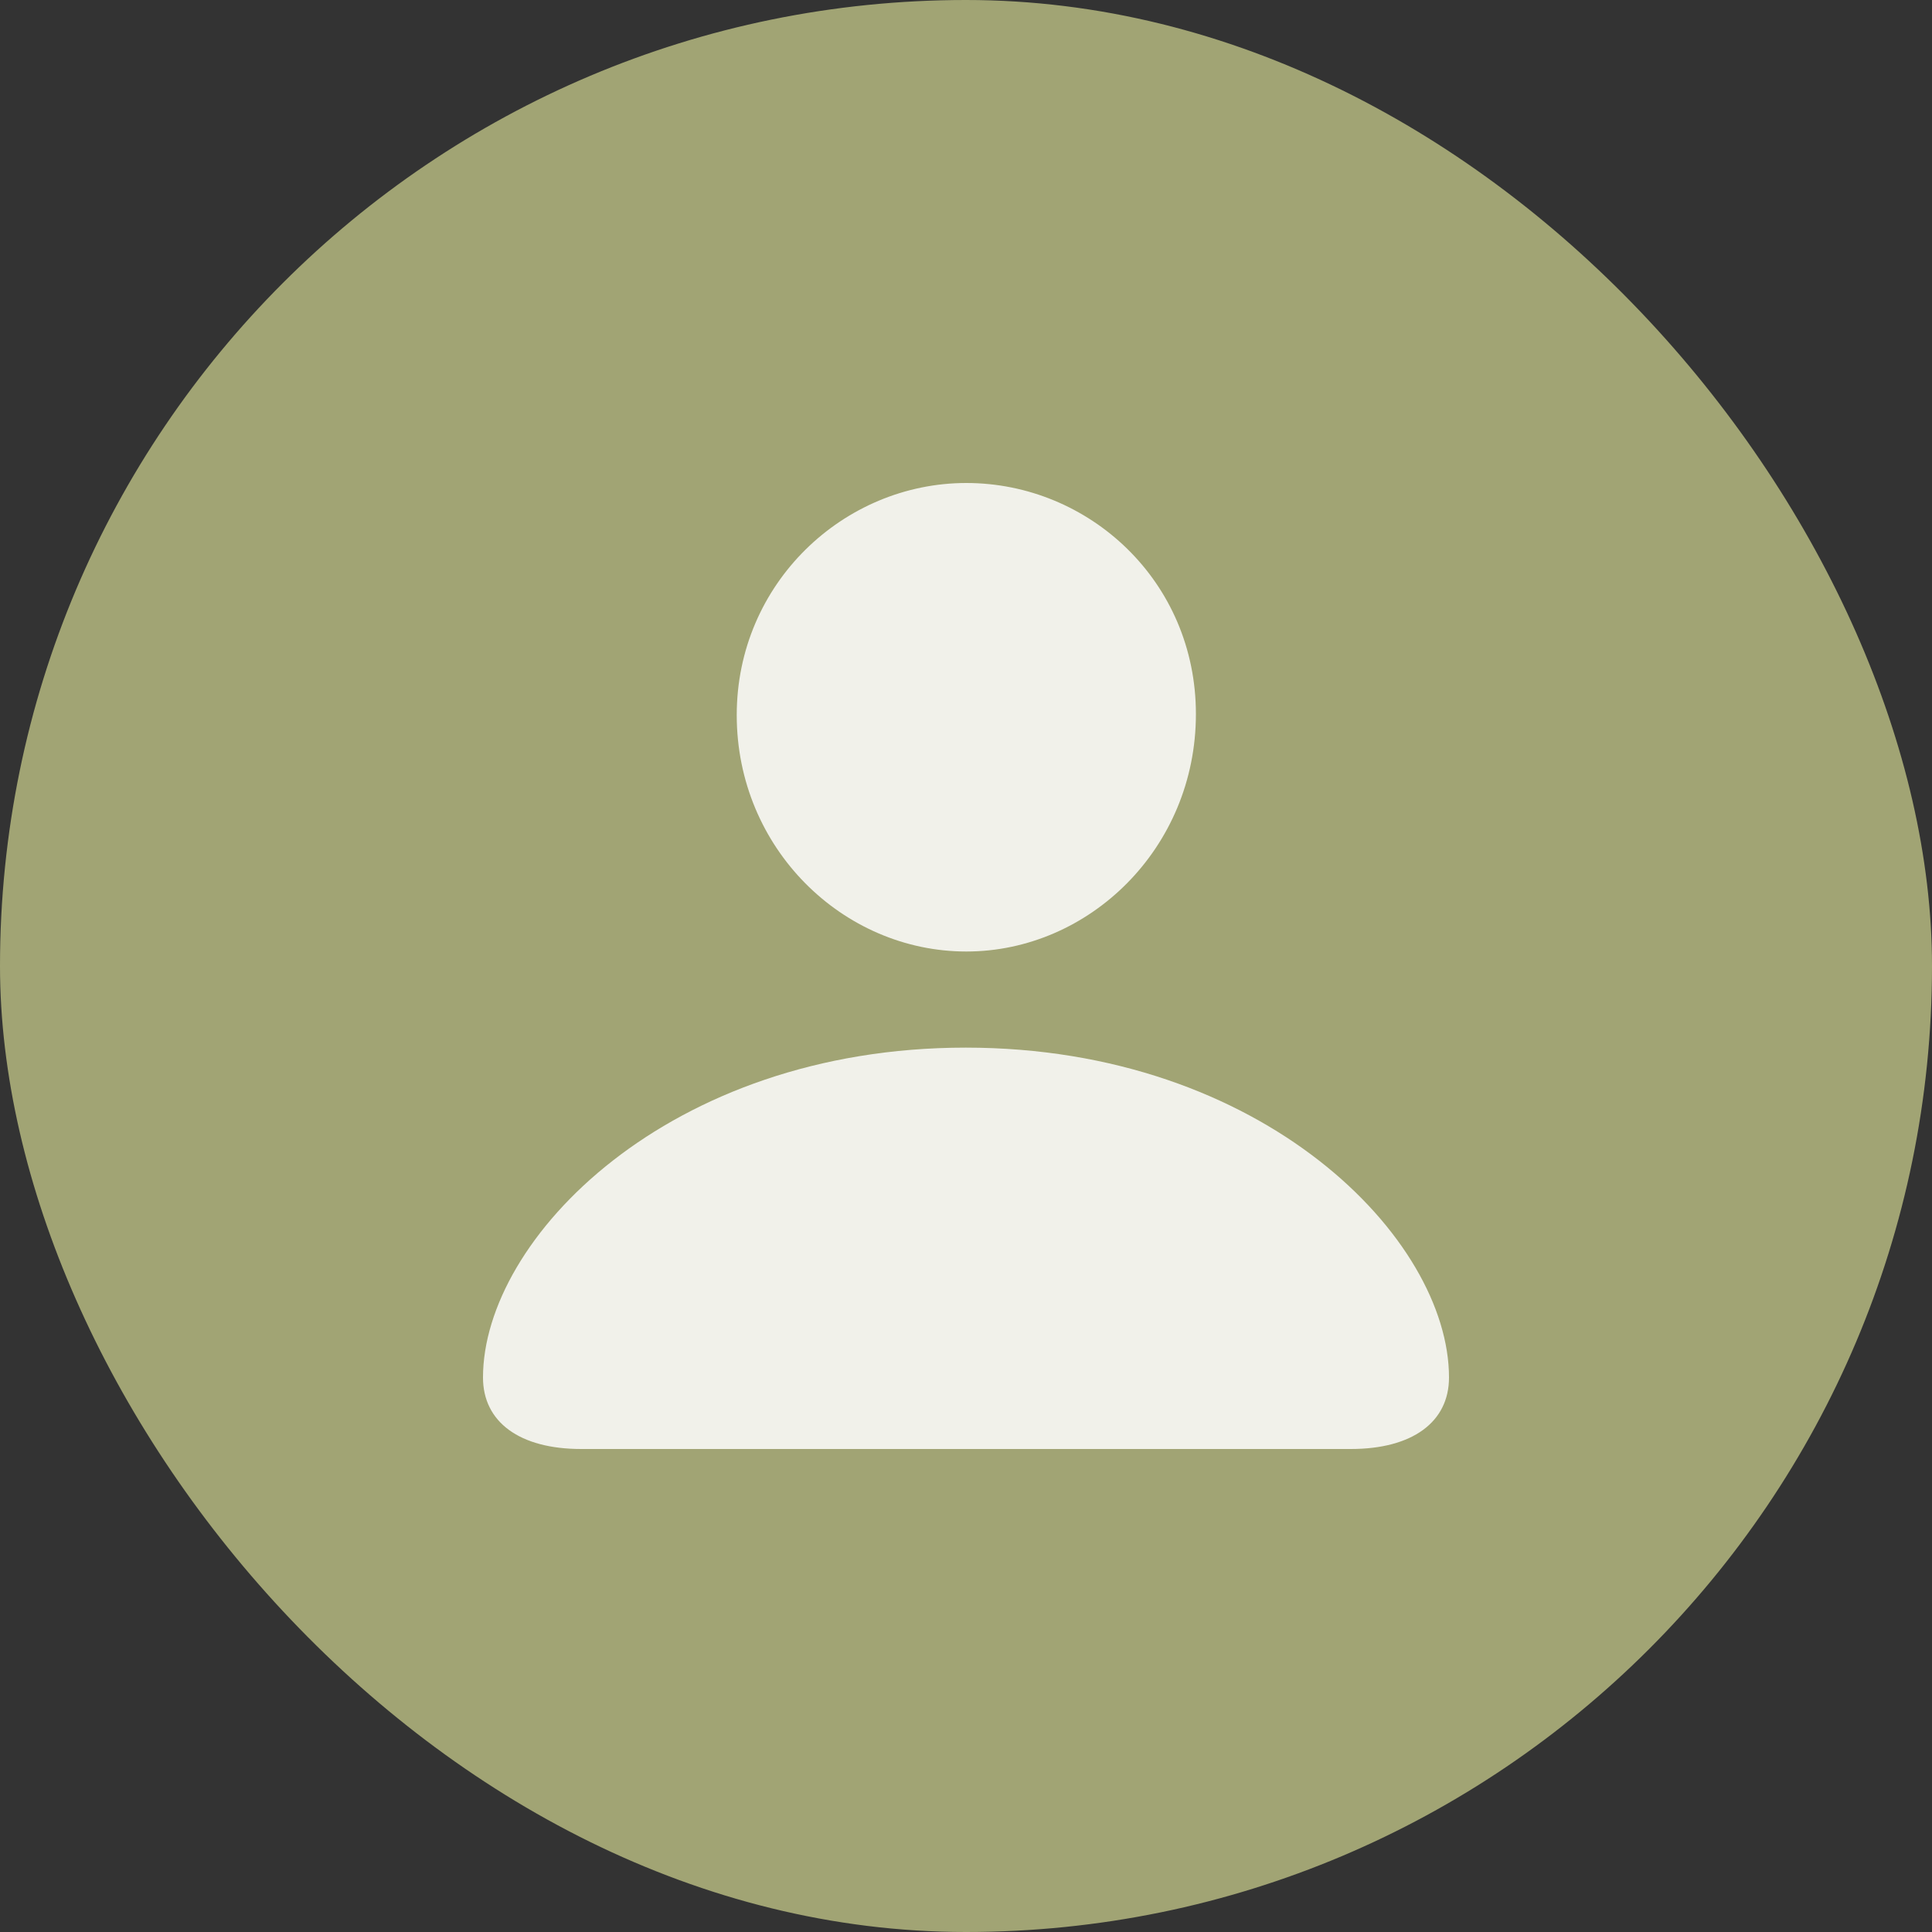
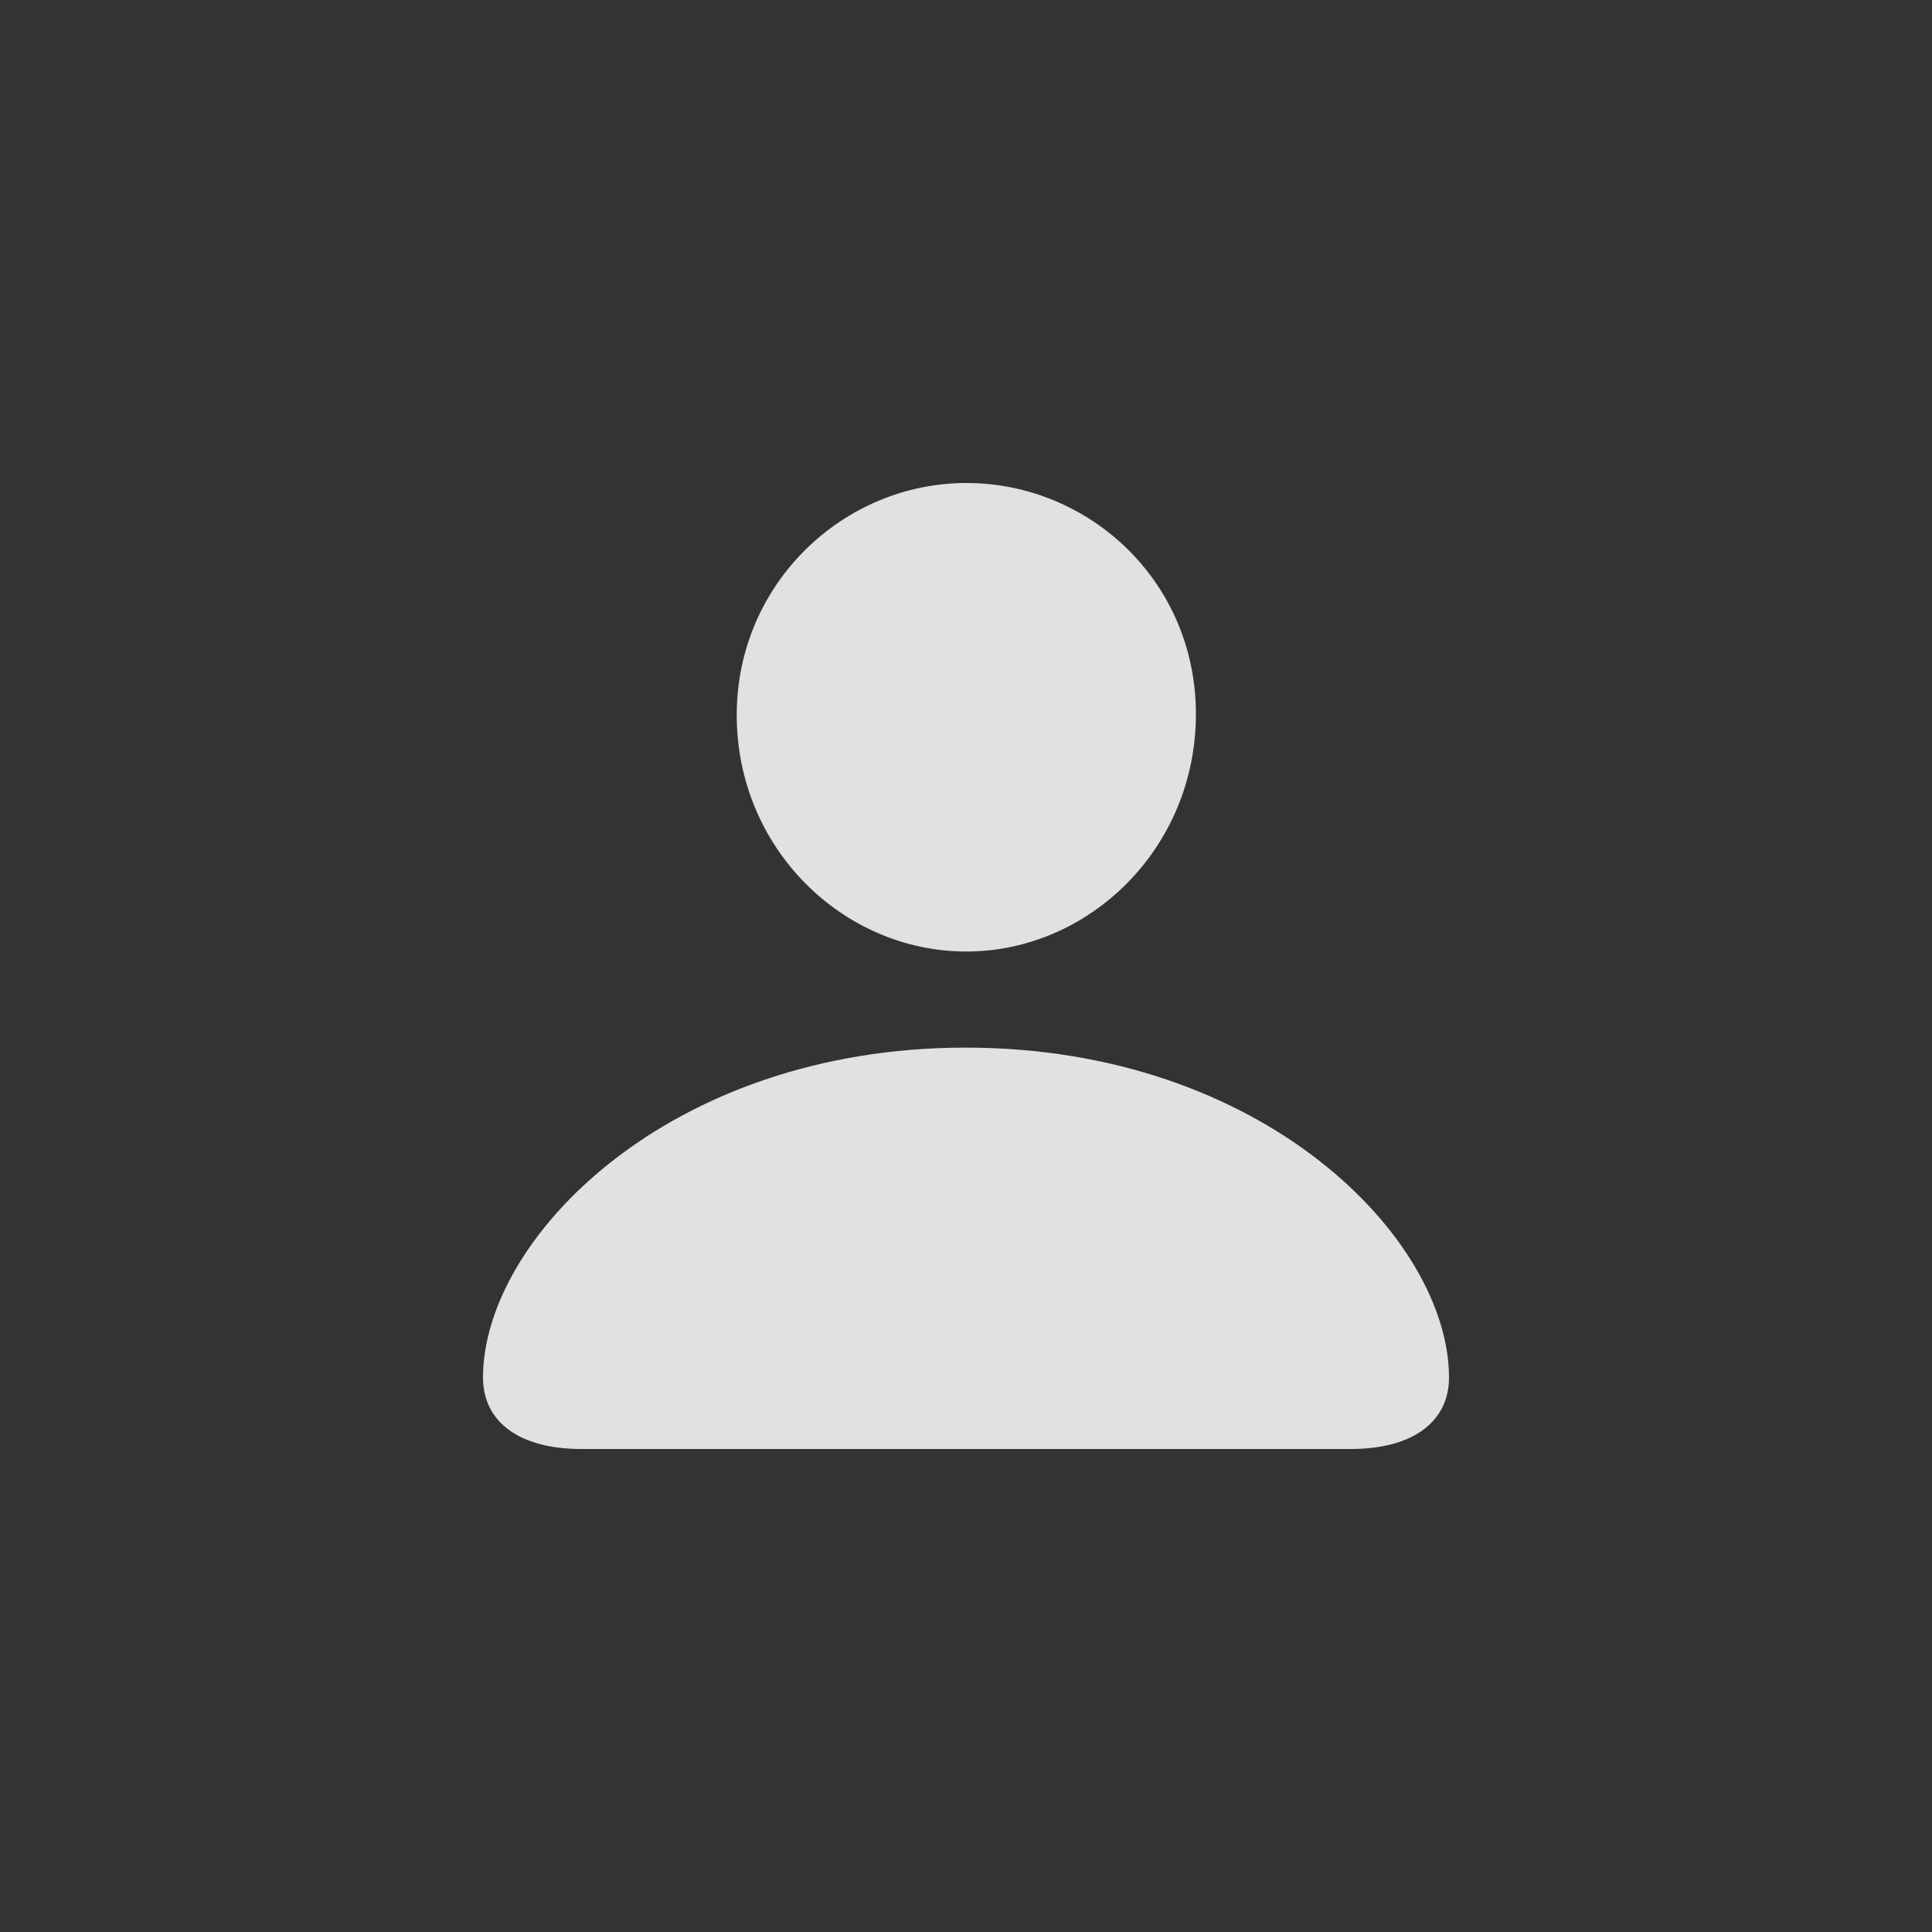
<svg xmlns="http://www.w3.org/2000/svg" width="24" height="24" viewBox="0 0 24 24" fill="none">
  <rect x="0" y="0" width="24" height="24" fill="#333333" stroke="none" />
-   <rect width="24" height="24" rx="12" fill="#A1A474" />
  <path d="M7.219 18H16.781C17.544 18 18 17.666 18 17.112C18 15.39 15.697 13.014 11.996 13.014C8.303 13.014 6 15.39 6 17.112C6 17.666 6.456 18 7.219 18ZM12.004 11.82C13.529 11.82 14.856 10.538 14.856 8.87C14.856 7.221 13.529 6 12.004 6C10.478 6 9.152 7.248 9.152 8.883C9.152 10.538 10.471 11.82 12.004 11.82Z" fill="white" fill-opacity="0.85" />
</svg>